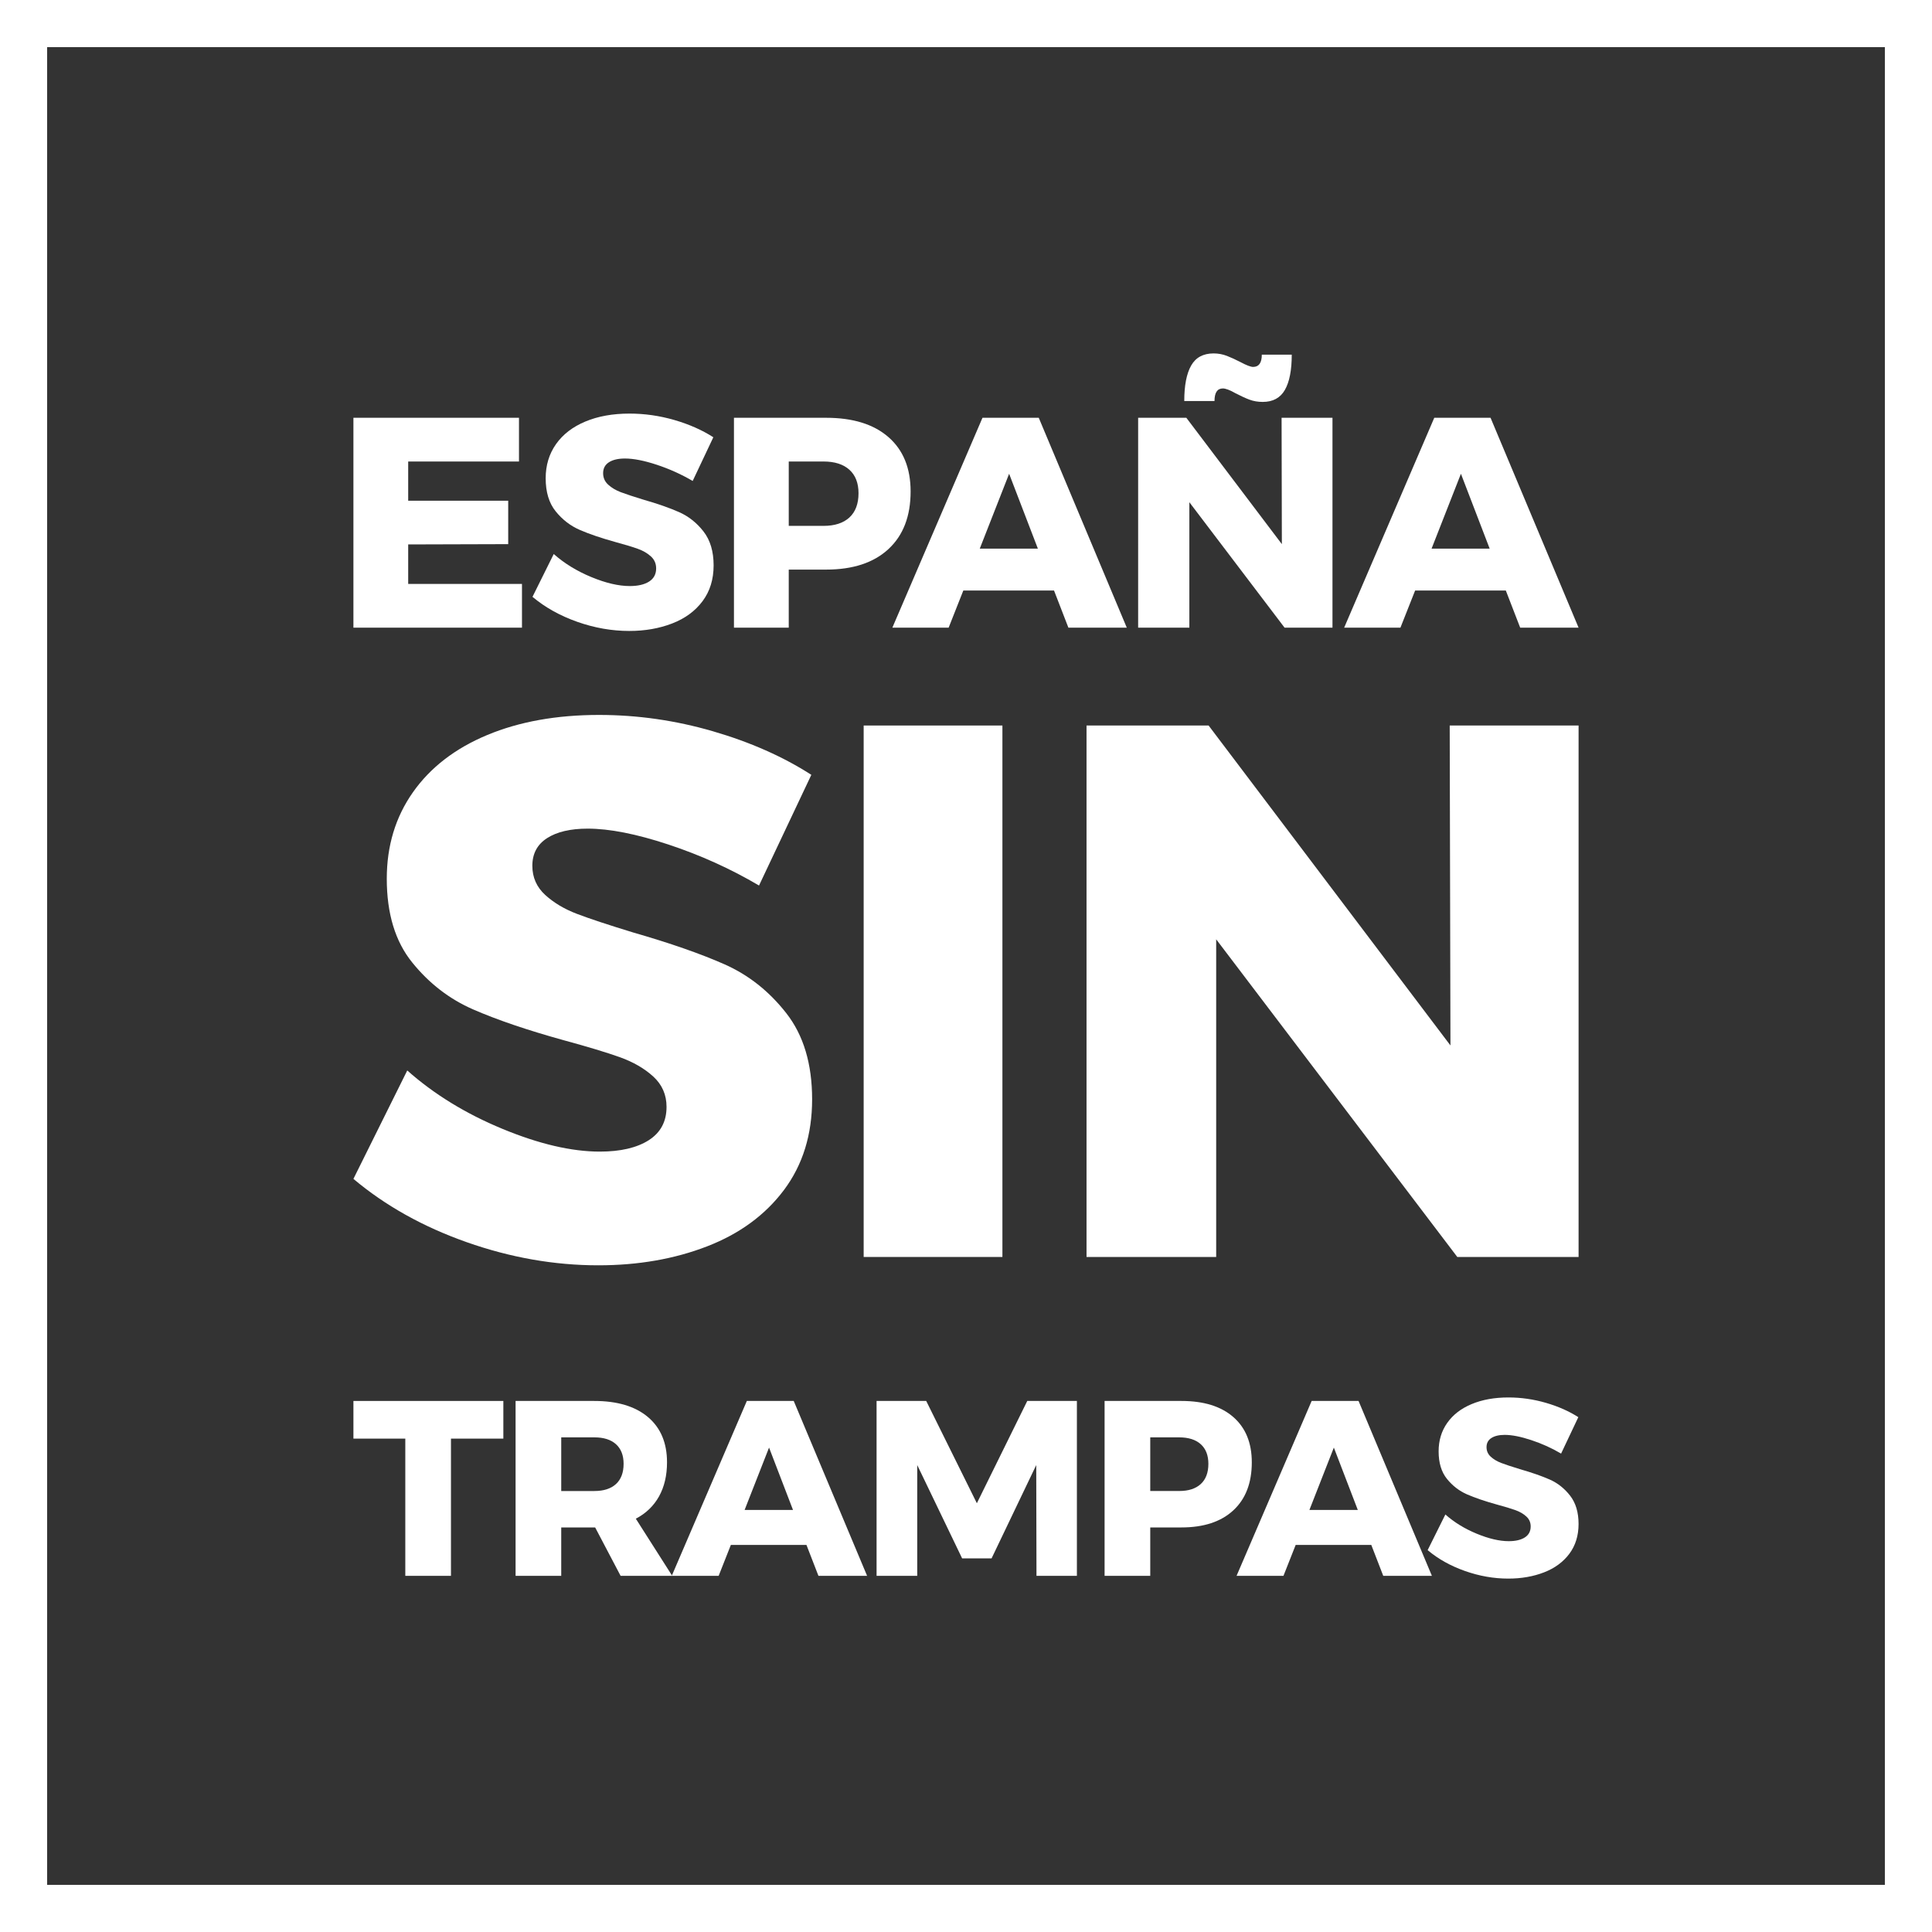
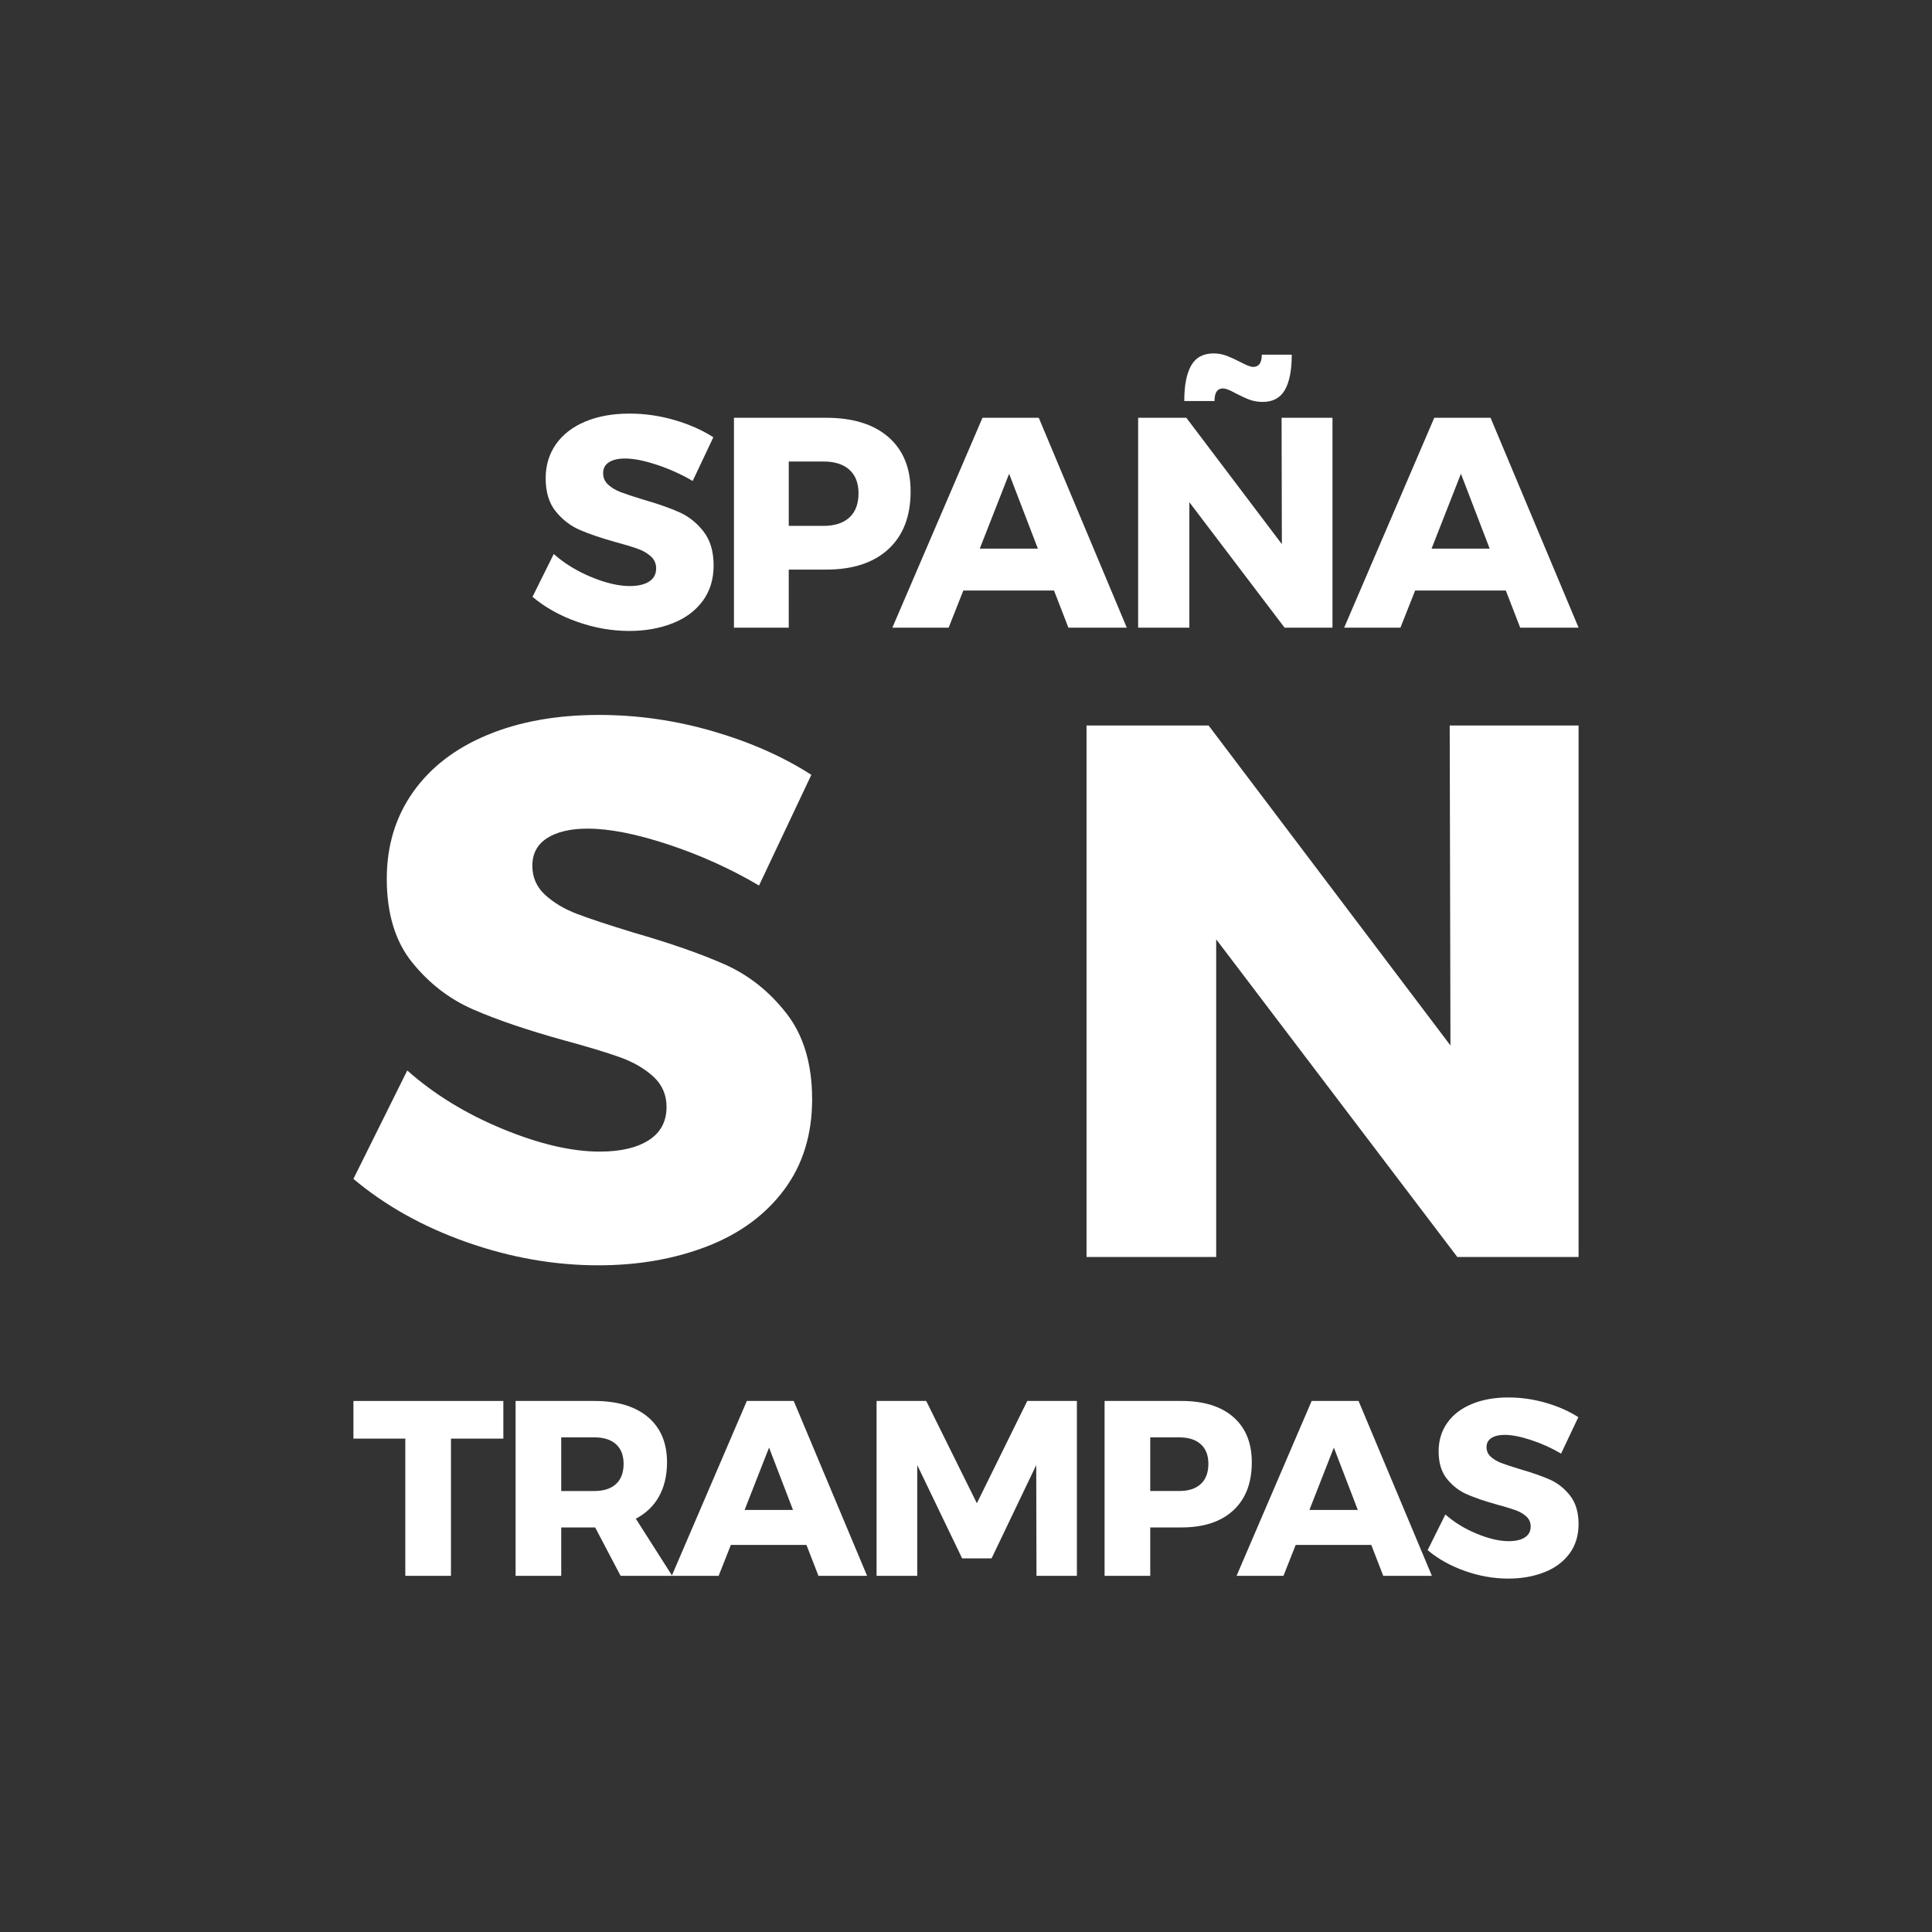
<svg xmlns="http://www.w3.org/2000/svg" id="Layer_1" x="0px" y="0px" width="150px" height="150px" viewBox="0 0 150 150" xml:space="preserve">
  <rect x="0" y="0" width="150" height="150" fill="#333333" stroke="none" />
  <g>
    <g>
      <g>
-         <path fill="#FFFFFF" d="M27.439,32.437h12.855v3.394h-8.602v3.045h7.765v3.371l-7.765,0.023v3.068h8.834v3.394H27.439V32.437z" />
        <path fill="#FFFFFF" d="M50.999,36.086c-0.983-0.325-1.81-0.487-2.476-0.487c-0.526,0-0.941,0.096-1.244,0.29 c-0.302,0.194-0.453,0.477-0.453,0.848c0,0.357,0.132,0.655,0.396,0.895c0.264,0.24,0.589,0.434,0.977,0.581 c0.388,0.148,0.96,0.337,1.72,0.569c1.131,0.325,2.064,0.65,2.801,0.977c0.736,0.325,1.368,0.825,1.896,1.499 c0.526,0.675,0.789,1.554,0.789,2.638c0,1.085-0.286,2.011-0.858,2.778c-0.574,0.768-1.36,1.345-2.36,1.731 c-0.999,0.387-2.112,0.582-3.336,0.582c-1.348,0-2.692-0.237-4.033-0.709c-1.34-0.473-2.499-1.12-3.476-1.94l1.65-3.325 c0.821,0.728,1.794,1.325,2.918,1.79c1.123,0.465,2.119,0.698,2.986,0.698c0.636,0,1.136-0.117,1.5-0.349 c0.364-0.232,0.547-0.573,0.547-1.023c0-0.372-0.136-0.682-0.407-0.93c-0.271-0.248-0.612-0.445-1.023-0.592 c-0.41-0.147-0.987-0.322-1.731-0.523c-1.115-0.311-2.038-0.624-2.767-0.942c-0.729-0.317-1.352-0.797-1.871-1.441 c-0.52-0.642-0.778-1.499-0.778-2.568c0-1.008,0.268-1.891,0.802-2.651c0.535-0.758,1.293-1.343,2.278-1.754 c0.983-0.411,2.127-0.617,3.43-0.617c1.177,0,2.339,0.167,3.486,0.5c1.146,0.333,2.153,0.779,3.021,1.337l-1.604,3.394 C52.908,36.83,51.982,36.412,50.999,36.086z" />
        <path fill="#FFFFFF" d="M68.979,33.937c1.146,0.999,1.721,2.406,1.721,4.219c0,1.922-0.574,3.413-1.721,4.475 c-1.146,1.061-2.759,1.592-4.835,1.592h-2.906v4.509h-4.254V32.437h7.16C66.221,32.437,67.833,32.937,68.979,33.937z M65.946,40.179c0.472-0.435,0.709-1.063,0.709-1.884c0-0.79-0.237-1.398-0.709-1.825c-0.473-0.426-1.144-0.639-2.011-0.639 h-2.697v4.998h2.697C64.803,40.829,65.474,40.612,65.946,40.179z" />
        <path fill="#FFFFFF" d="M82.95,48.732l-1.115-2.882h-7.044l-1.139,2.882h-4.37l6.997-16.295h4.37l6.834,16.295H82.95z M76.069,42.595h4.511l-2.232-5.812L76.069,42.595z" />
        <path fill="#FFFFFF" d="M99.502,32.437h3.951v16.295h-3.719l-7.393-9.74v9.74h-3.976V32.437h3.742l7.416,9.81L99.502,32.437z M99.757,30.275c-0.356,0.62-0.93,0.93-1.72,0.93c-0.372,0-0.714-0.059-1.023-0.174c-0.311-0.116-0.674-0.283-1.092-0.5 c-0.435-0.248-0.761-0.372-0.978-0.372c-0.434,0-0.65,0.326-0.65,0.977h-2.348c0-1.209,0.178-2.127,0.534-2.754 c0.356-0.628,0.938-0.943,1.743-0.943c0.357,0,0.699,0.063,1.024,0.187c0.324,0.125,0.681,0.288,1.068,0.489 c0.466,0.248,0.79,0.372,0.977,0.372c0.449,0,0.674-0.317,0.674-0.953h2.325C100.292,28.741,100.113,29.656,99.757,30.275z" />
        <path fill="#FFFFFF" d="M118.027,48.732l-1.115-2.882h-7.043l-1.14,2.882h-4.369l6.996-16.295h4.37l6.834,16.295H118.027z M111.147,42.595h4.51l-2.231-5.812L111.147,42.595z" />
      </g>
      <g>
        <path fill="#FFFFFF" d="M51.897,65.569c-2.492-0.824-4.583-1.234-6.271-1.234c-1.334,0-2.384,0.246-3.147,0.735 c-0.766,0.491-1.148,1.207-1.148,2.15c0,0.902,0.335,1.657,1.002,2.266c0.667,0.607,1.491,1.099,2.471,1.47 c0.981,0.374,2.435,0.854,4.356,1.442c2.864,0.824,5.229,1.648,7.093,2.472c1.864,0.826,3.463,2.09,4.798,3.797 c1.334,1.708,2.002,3.933,2.002,6.681c0,2.747-0.728,5.091-2.179,7.034c-1.453,1.942-3.443,3.405-5.976,4.385 c-2.53,0.98-5.346,1.471-8.445,1.471c-3.414,0-6.82-0.598-10.213-1.794c-3.396-1.197-6.327-2.835-8.801-4.916l4.18-8.417 c2.079,1.845,4.541,3.355,7.387,4.532c2.846,1.178,5.366,1.767,7.564,1.767c1.608,0,2.873-0.296,3.796-0.883 c0.923-0.589,1.384-1.452,1.384-2.59c0-0.943-0.344-1.726-1.029-2.354c-0.687-0.627-1.553-1.128-2.591-1.501 c-1.041-0.372-2.503-0.814-4.385-1.325c-2.826-0.784-5.16-1.579-7.006-2.384c-1.844-0.803-3.423-2.021-4.737-3.65 c-1.316-1.627-1.973-3.795-1.973-6.503c0-2.55,0.678-4.787,2.031-6.71c1.353-1.922,3.275-3.404,5.769-4.445 c2.491-1.038,5.386-1.558,8.683-1.558c2.981,0,5.925,0.421,8.829,1.265c2.902,0.844,5.454,1.972,7.651,3.385l-4.062,8.594 C56.734,67.455,54.389,66.395,51.897,65.569z" />
-         <path fill="#FFFFFF" d="M67.055,56.329h10.772v41.262H67.055V56.329z" />
        <path fill="#FFFFFF" d="M112.555,56.329h10.006v41.262h-9.417l-18.72-24.663v24.663H84.358V56.329h9.478l18.777,24.84 L112.555,56.329z" />
      </g>
      <g>
        <path fill="#FFFFFF" d="M27.439,108.77H39.08v2.924h-4.067v10.654h-3.545v-10.654h-4.028V108.77z" />
        <path fill="#FFFFFF" d="M48.184,122.348l-1.976-3.758h-0.077h-2.557v3.758H40.03V108.77h6.101c1.795,0,3.186,0.416,4.174,1.249 c0.988,0.833,1.482,2.005,1.482,3.515c0,1.021-0.208,1.903-0.62,2.645c-0.414,0.743-1.015,1.32-1.802,1.733l2.827,4.437H48.184z M43.574,115.762h2.575c0.724,0,1.281-0.181,1.676-0.542c0.394-0.362,0.591-0.885,0.591-1.57c0-0.658-0.197-1.166-0.591-1.521 c-0.395-0.355-0.952-0.532-1.676-0.532h-2.575V115.762z" />
        <path fill="#FFFFFF" d="M63.544,122.348l-0.931-2.401h-5.869l-0.948,2.401h-3.642l5.83-13.578h3.641l5.696,13.578H63.544z M57.811,117.233h3.758l-1.86-4.843L57.811,117.233z" />
        <path fill="#FFFFFF" d="M68.057,108.77h3.854l3.932,7.941l3.913-7.941h3.854v13.578h-3.138l-0.019-8.601l-3.468,7.246H74.7 l-3.486-7.246v8.601h-3.157V108.77z" />
        <path fill="#FFFFFF" d="M95.754,110.019c0.956,0.833,1.435,2.005,1.435,3.515c0,1.603-0.479,2.846-1.435,3.73 c-0.956,0.884-2.298,1.326-4.029,1.326h-2.42v3.758H85.76V108.77h5.965C93.456,108.77,94.798,109.186,95.754,110.019z M93.227,115.22c0.394-0.362,0.591-0.885,0.591-1.57c0-0.658-0.197-1.166-0.591-1.521c-0.395-0.355-0.952-0.532-1.675-0.532 h-2.247v4.164h2.247C92.274,115.762,92.832,115.582,93.227,115.22z" />
        <path fill="#FFFFFF" d="M107.395,122.348l-0.929-2.401h-5.87l-0.948,2.401h-3.642l5.83-13.578h3.642l5.694,13.578H107.395z M101.662,117.233h3.758l-1.86-4.843L101.662,117.233z" />
        <path fill="#FFFFFF" d="M118.891,111.811c-0.82-0.272-1.508-0.407-2.063-0.407c-0.438,0-0.785,0.081-1.037,0.243 c-0.251,0.161-0.377,0.397-0.377,0.708c0,0.296,0.109,0.545,0.328,0.745c0.221,0.2,0.492,0.362,0.814,0.484 c0.322,0.124,0.8,0.281,1.434,0.475c0.941,0.271,1.72,0.542,2.334,0.813c0.612,0.271,1.14,0.687,1.578,1.25 c0.438,0.562,0.658,1.295,0.658,2.198c0,0.904-0.239,1.676-0.716,2.315c-0.479,0.639-1.133,1.121-1.966,1.443 c-0.833,0.323-1.76,0.484-2.78,0.484c-1.124,0-2.243-0.197-3.36-0.591s-2.082-0.934-2.896-1.618l1.377-2.769 c0.684,0.607,1.493,1.104,2.43,1.491c0.937,0.387,1.765,0.581,2.49,0.581c0.528,0,0.944-0.096,1.249-0.291 c0.302-0.193,0.454-0.477,0.454-0.852c0-0.31-0.112-0.568-0.339-0.774c-0.226-0.208-0.51-0.372-0.853-0.495 c-0.342-0.123-0.822-0.267-1.442-0.435c-0.93-0.259-1.699-0.521-2.306-0.786c-0.606-0.264-1.126-0.665-1.559-1.201 c-0.433-0.535-0.648-1.249-0.648-2.14c0-0.84,0.223-1.577,0.668-2.208c0.445-0.632,1.078-1.121,1.898-1.462 c0.82-0.343,1.771-0.514,2.856-0.514c0.981,0,1.949,0.14,2.905,0.417c0.956,0.278,1.795,0.649,2.519,1.113l-1.338,2.829 C120.482,112.43,119.71,112.082,118.891,111.811z" />
      </g>
    </g>
    <g>
-       <path fill="#FFFFFF" d="M150,150H0V0h150V150z M3.659,146.341h142.682V3.659H3.659V146.341z" />
-     </g>
+       </g>
  </g>
</svg>